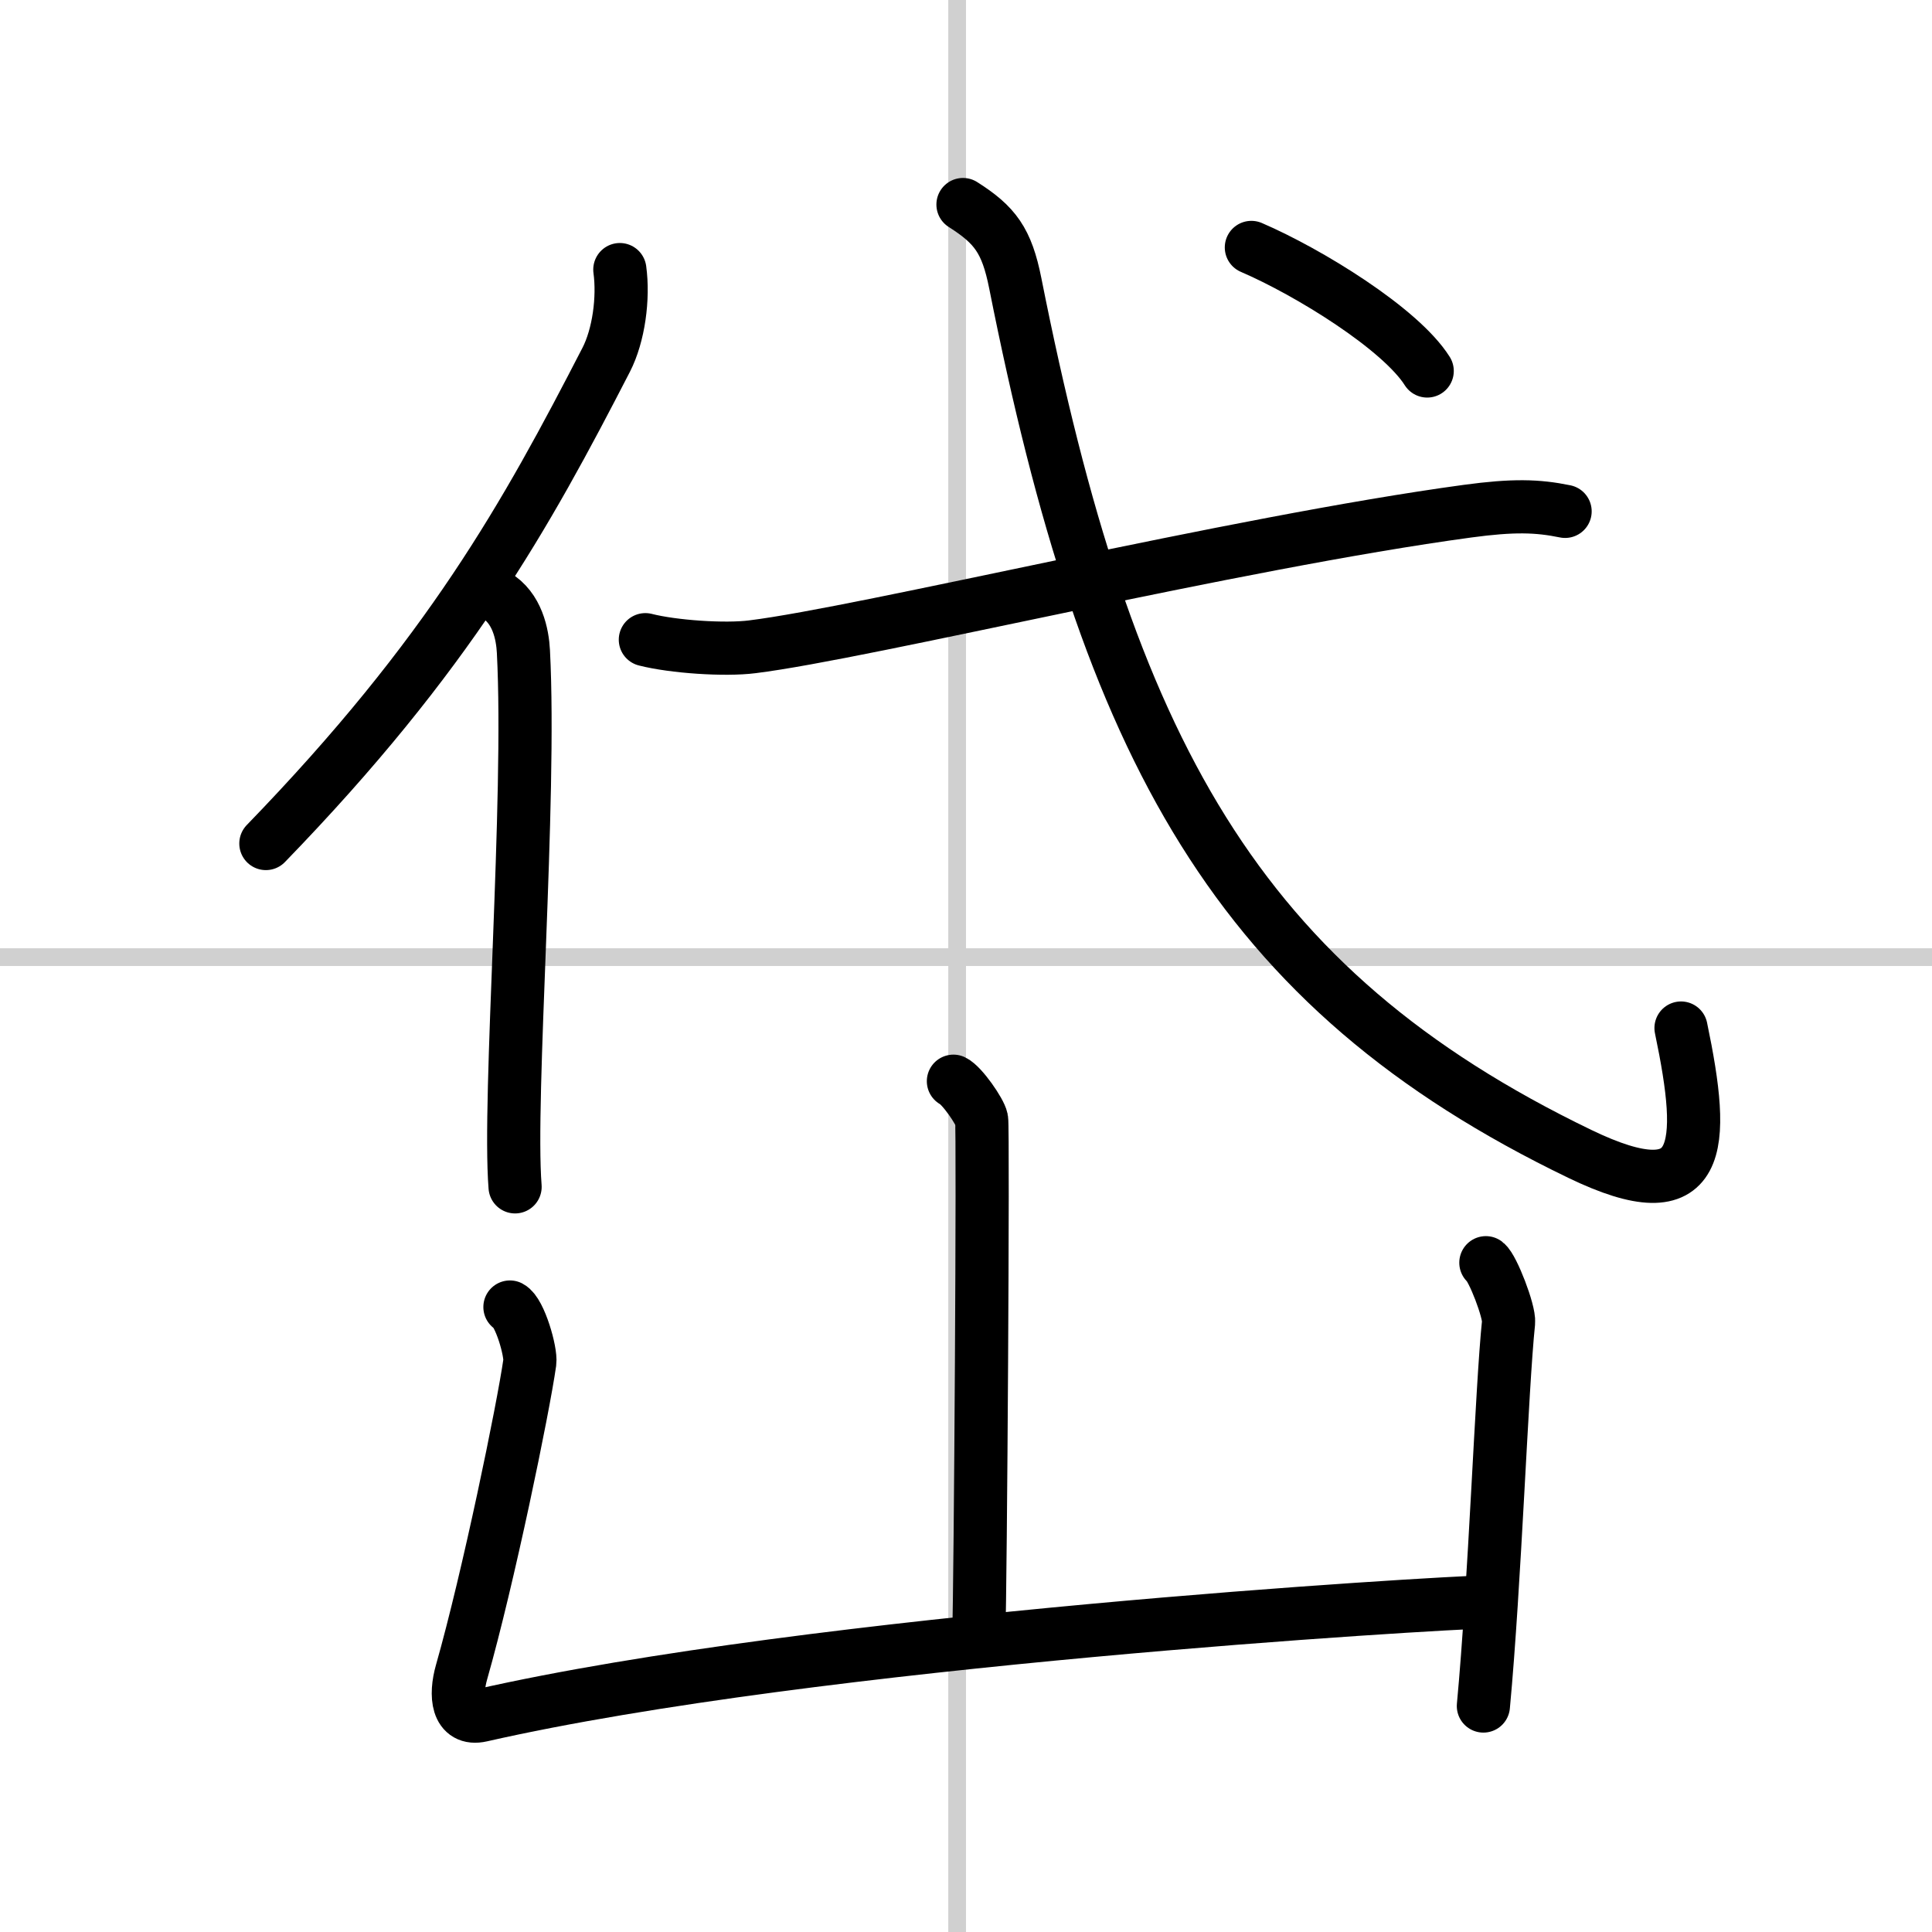
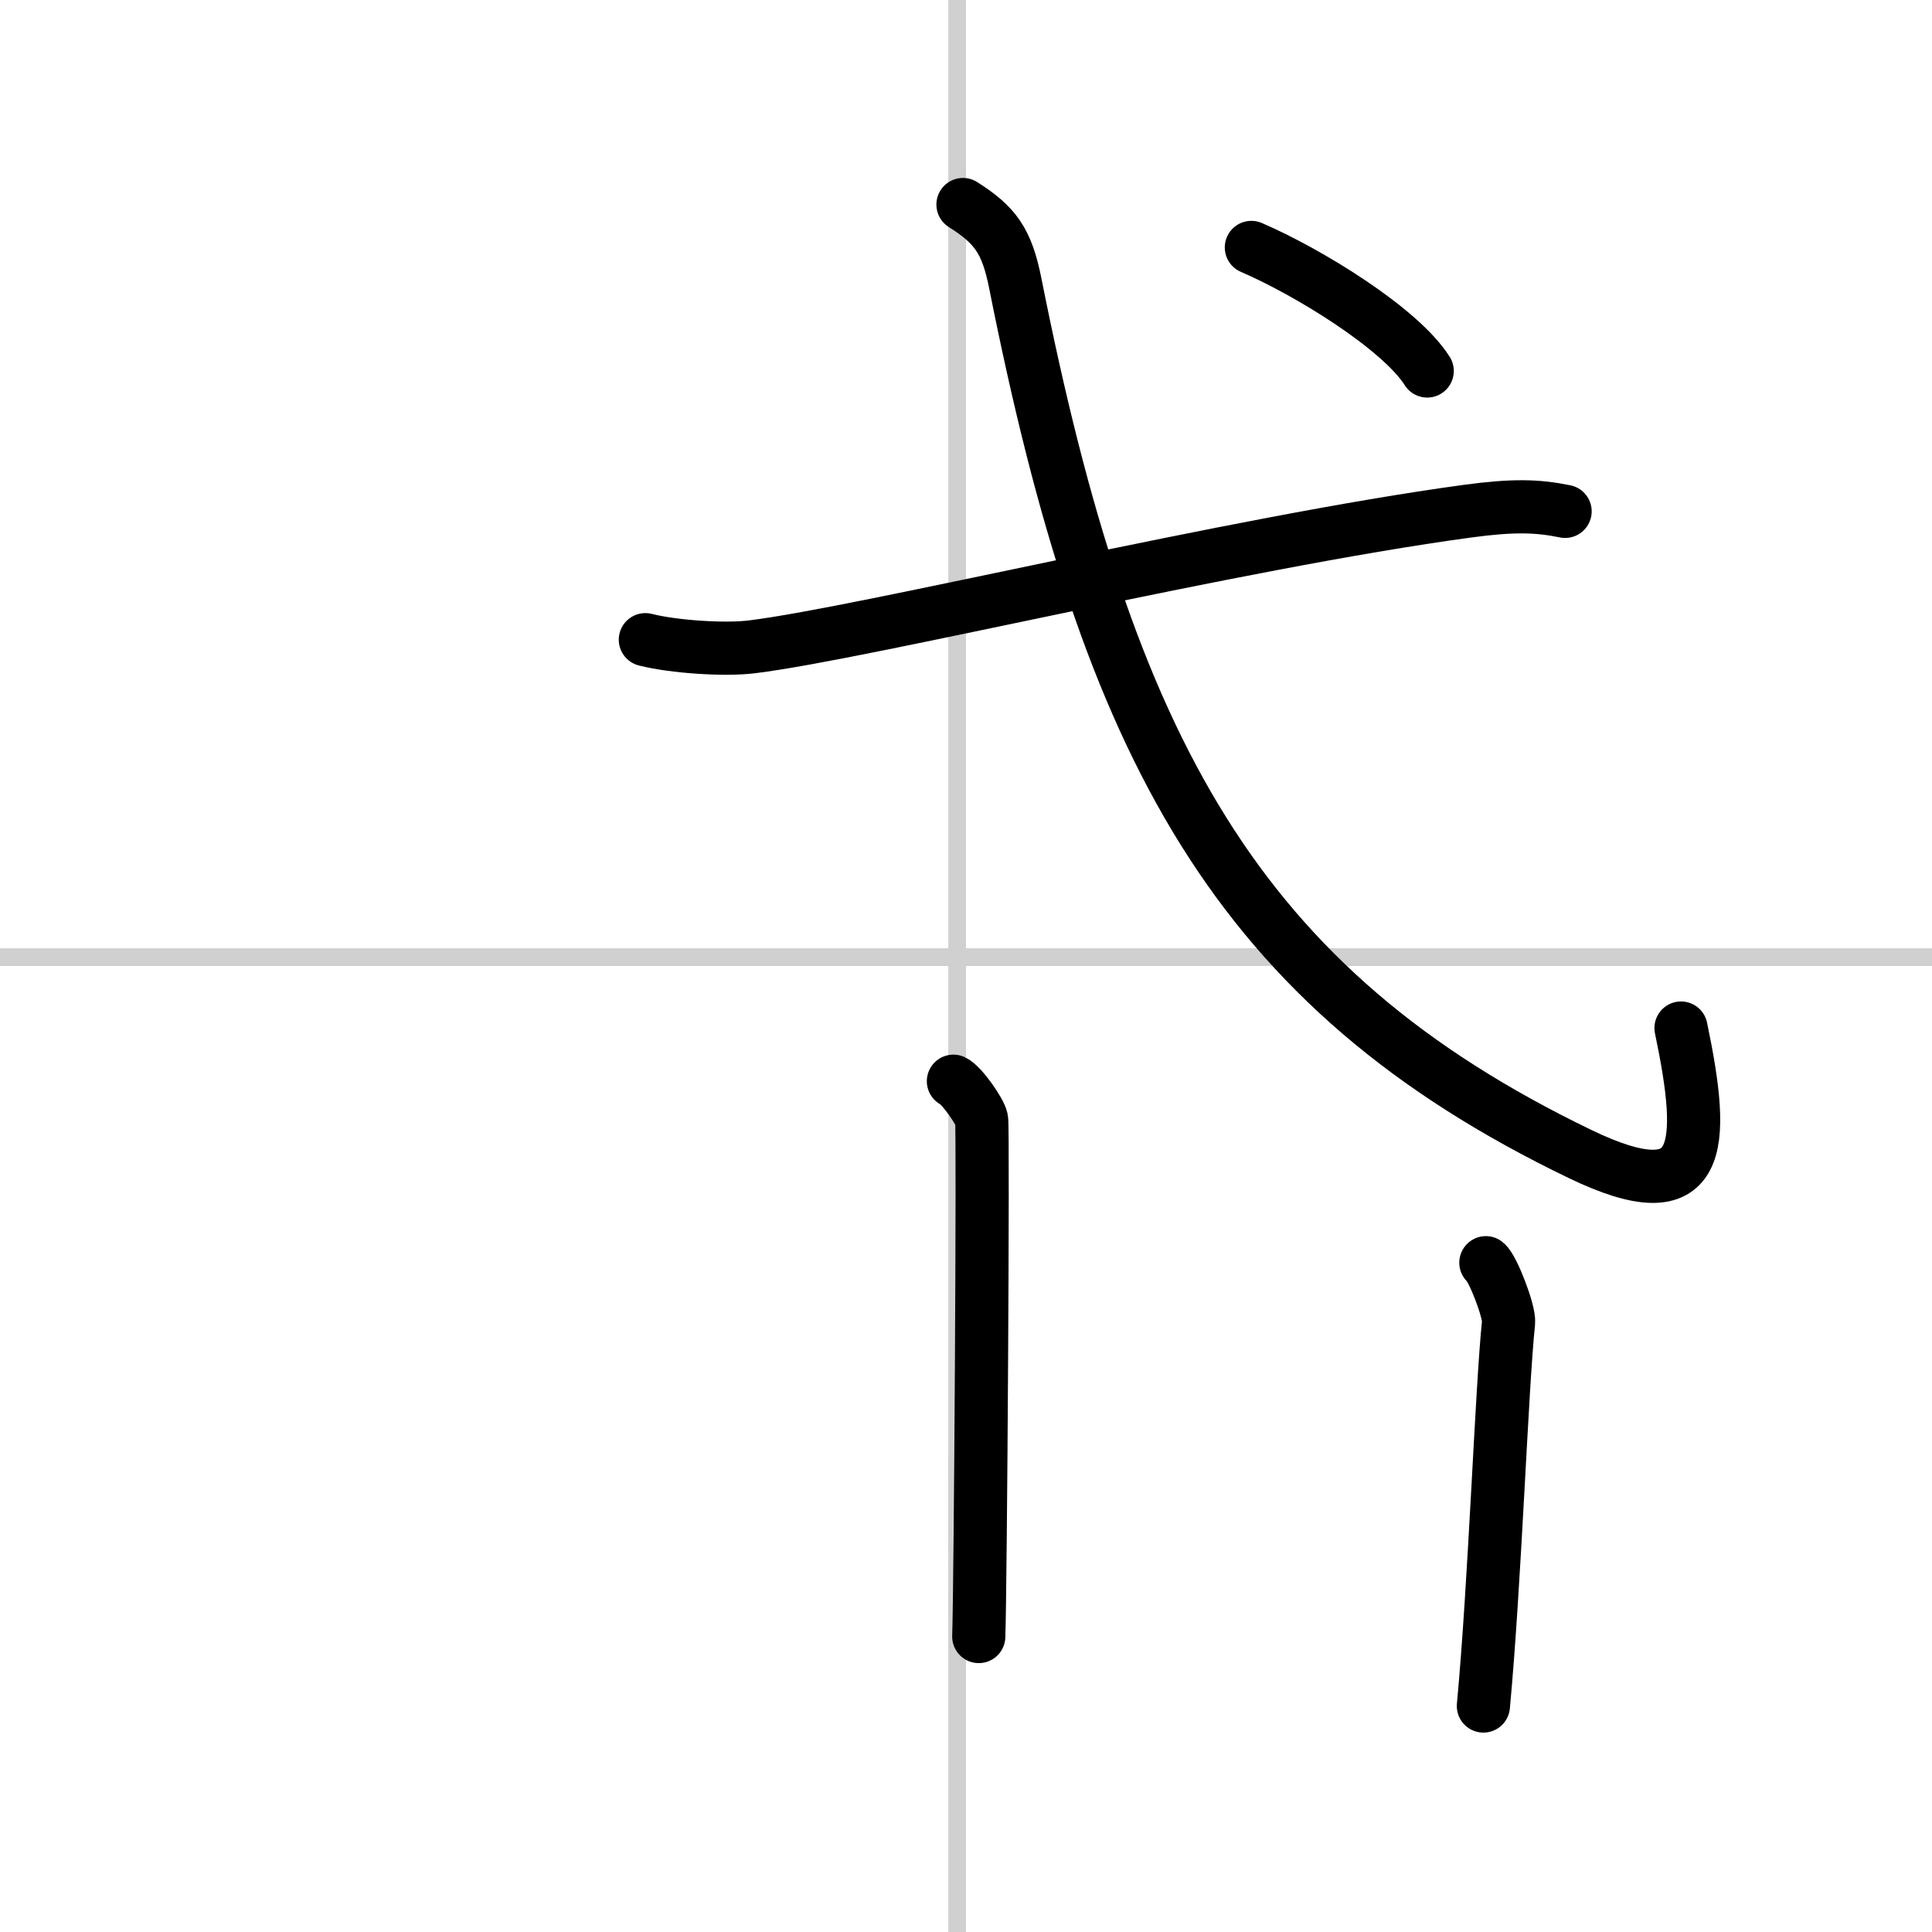
<svg xmlns="http://www.w3.org/2000/svg" width="400" height="400" viewBox="0 0 109 109">
  <rect x="0" y="0" width="109" height="109" fill="#808080" stroke="none" />
  <g fill="none" stroke="#000" stroke-linecap="round" stroke-linejoin="round" stroke-width="3">
    <rect width="100%" height="100%" fill="#fff" stroke="#fff" />
    <line x1="54" x2="54" y2="109" stroke="#d0d0d0" stroke-width="1" />
    <line x2="109" y1="54" y2="54" stroke="#d0d0d0" stroke-width="1" />
-     <path d="m34.97 15.21c0.22 1.61-0.06 3.71-0.77 5.09-4.52 8.77-8.85 16.61-19.2 27.29" />
-     <path d="m27.97 33.58c1.22 0.71 1.51 2.21 1.56 3.18 0.44 8.45-0.87 25.11-0.47 30.2" />
    <path d="m36.41 36.09c1.57 0.4 4.48 0.6 6.04 0.4 6.38-0.79 27.16-5.86 40.34-7.65 2.58-0.35 3.95-0.31 5.51 0.01" />
    <path d="M54.33,11.54c1.81,1.15,2.47,2.03,2.95,4.44C62.5,42.25,69.75,55.75,89.13,65.1c7,3.38,7.12-0.35,5.71-7.1" />
    <path d="m70.6 13.96c3.23 1.39 8.41 4.58 9.92 6.97" />
    <path d="m53.79 61c0.48 0.23 1.5 1.7 1.59 2.15 0.1 0.45-0.06 26.35-0.16 29.18" />
-     <path d="M28.77,73.74c0.56,0.29,1.2,2.53,1.12,3.12c-0.37,2.61-2.34,12.18-3.85,17.48c-0.37,1.3-0.26,2.75,1.11,2.44C46,92.5,81,90.44,83.99,90.37" />
    <path d="m83.83 71.24c0.39 0.3 1.34 2.76 1.28 3.37-0.39 3.72-0.77 14.71-1.42 21.64" />
  </g>
</svg>